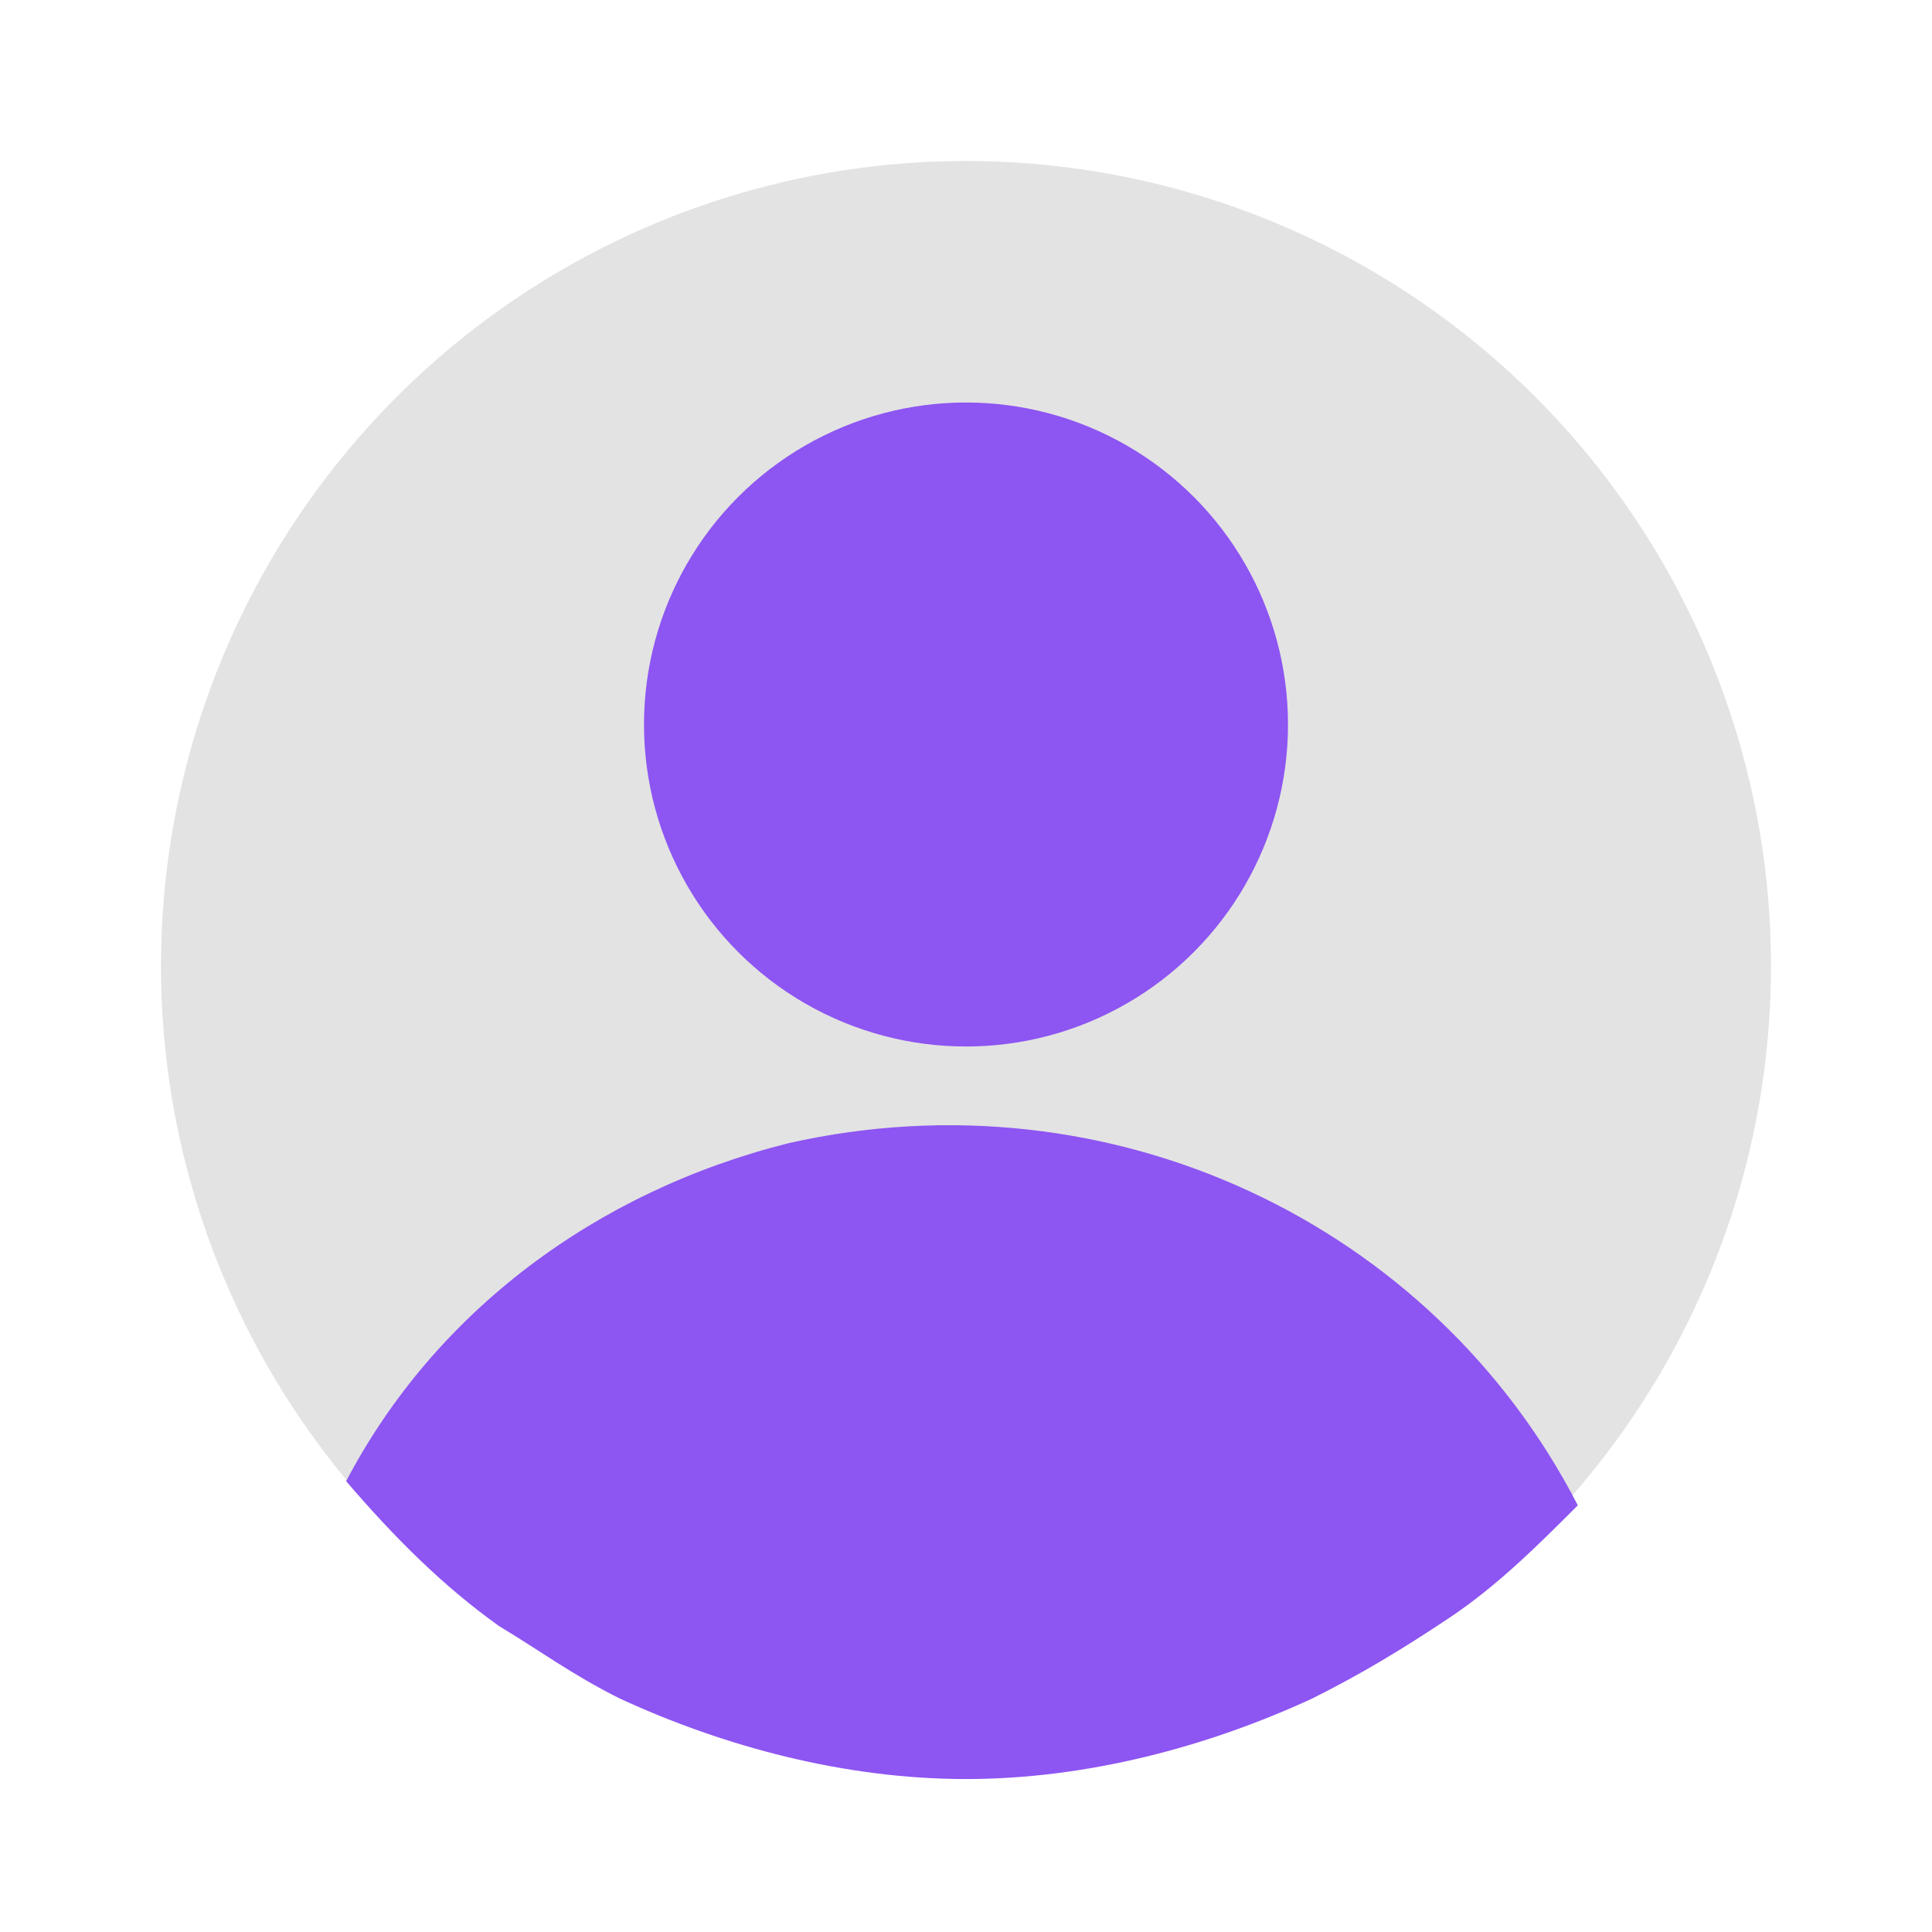
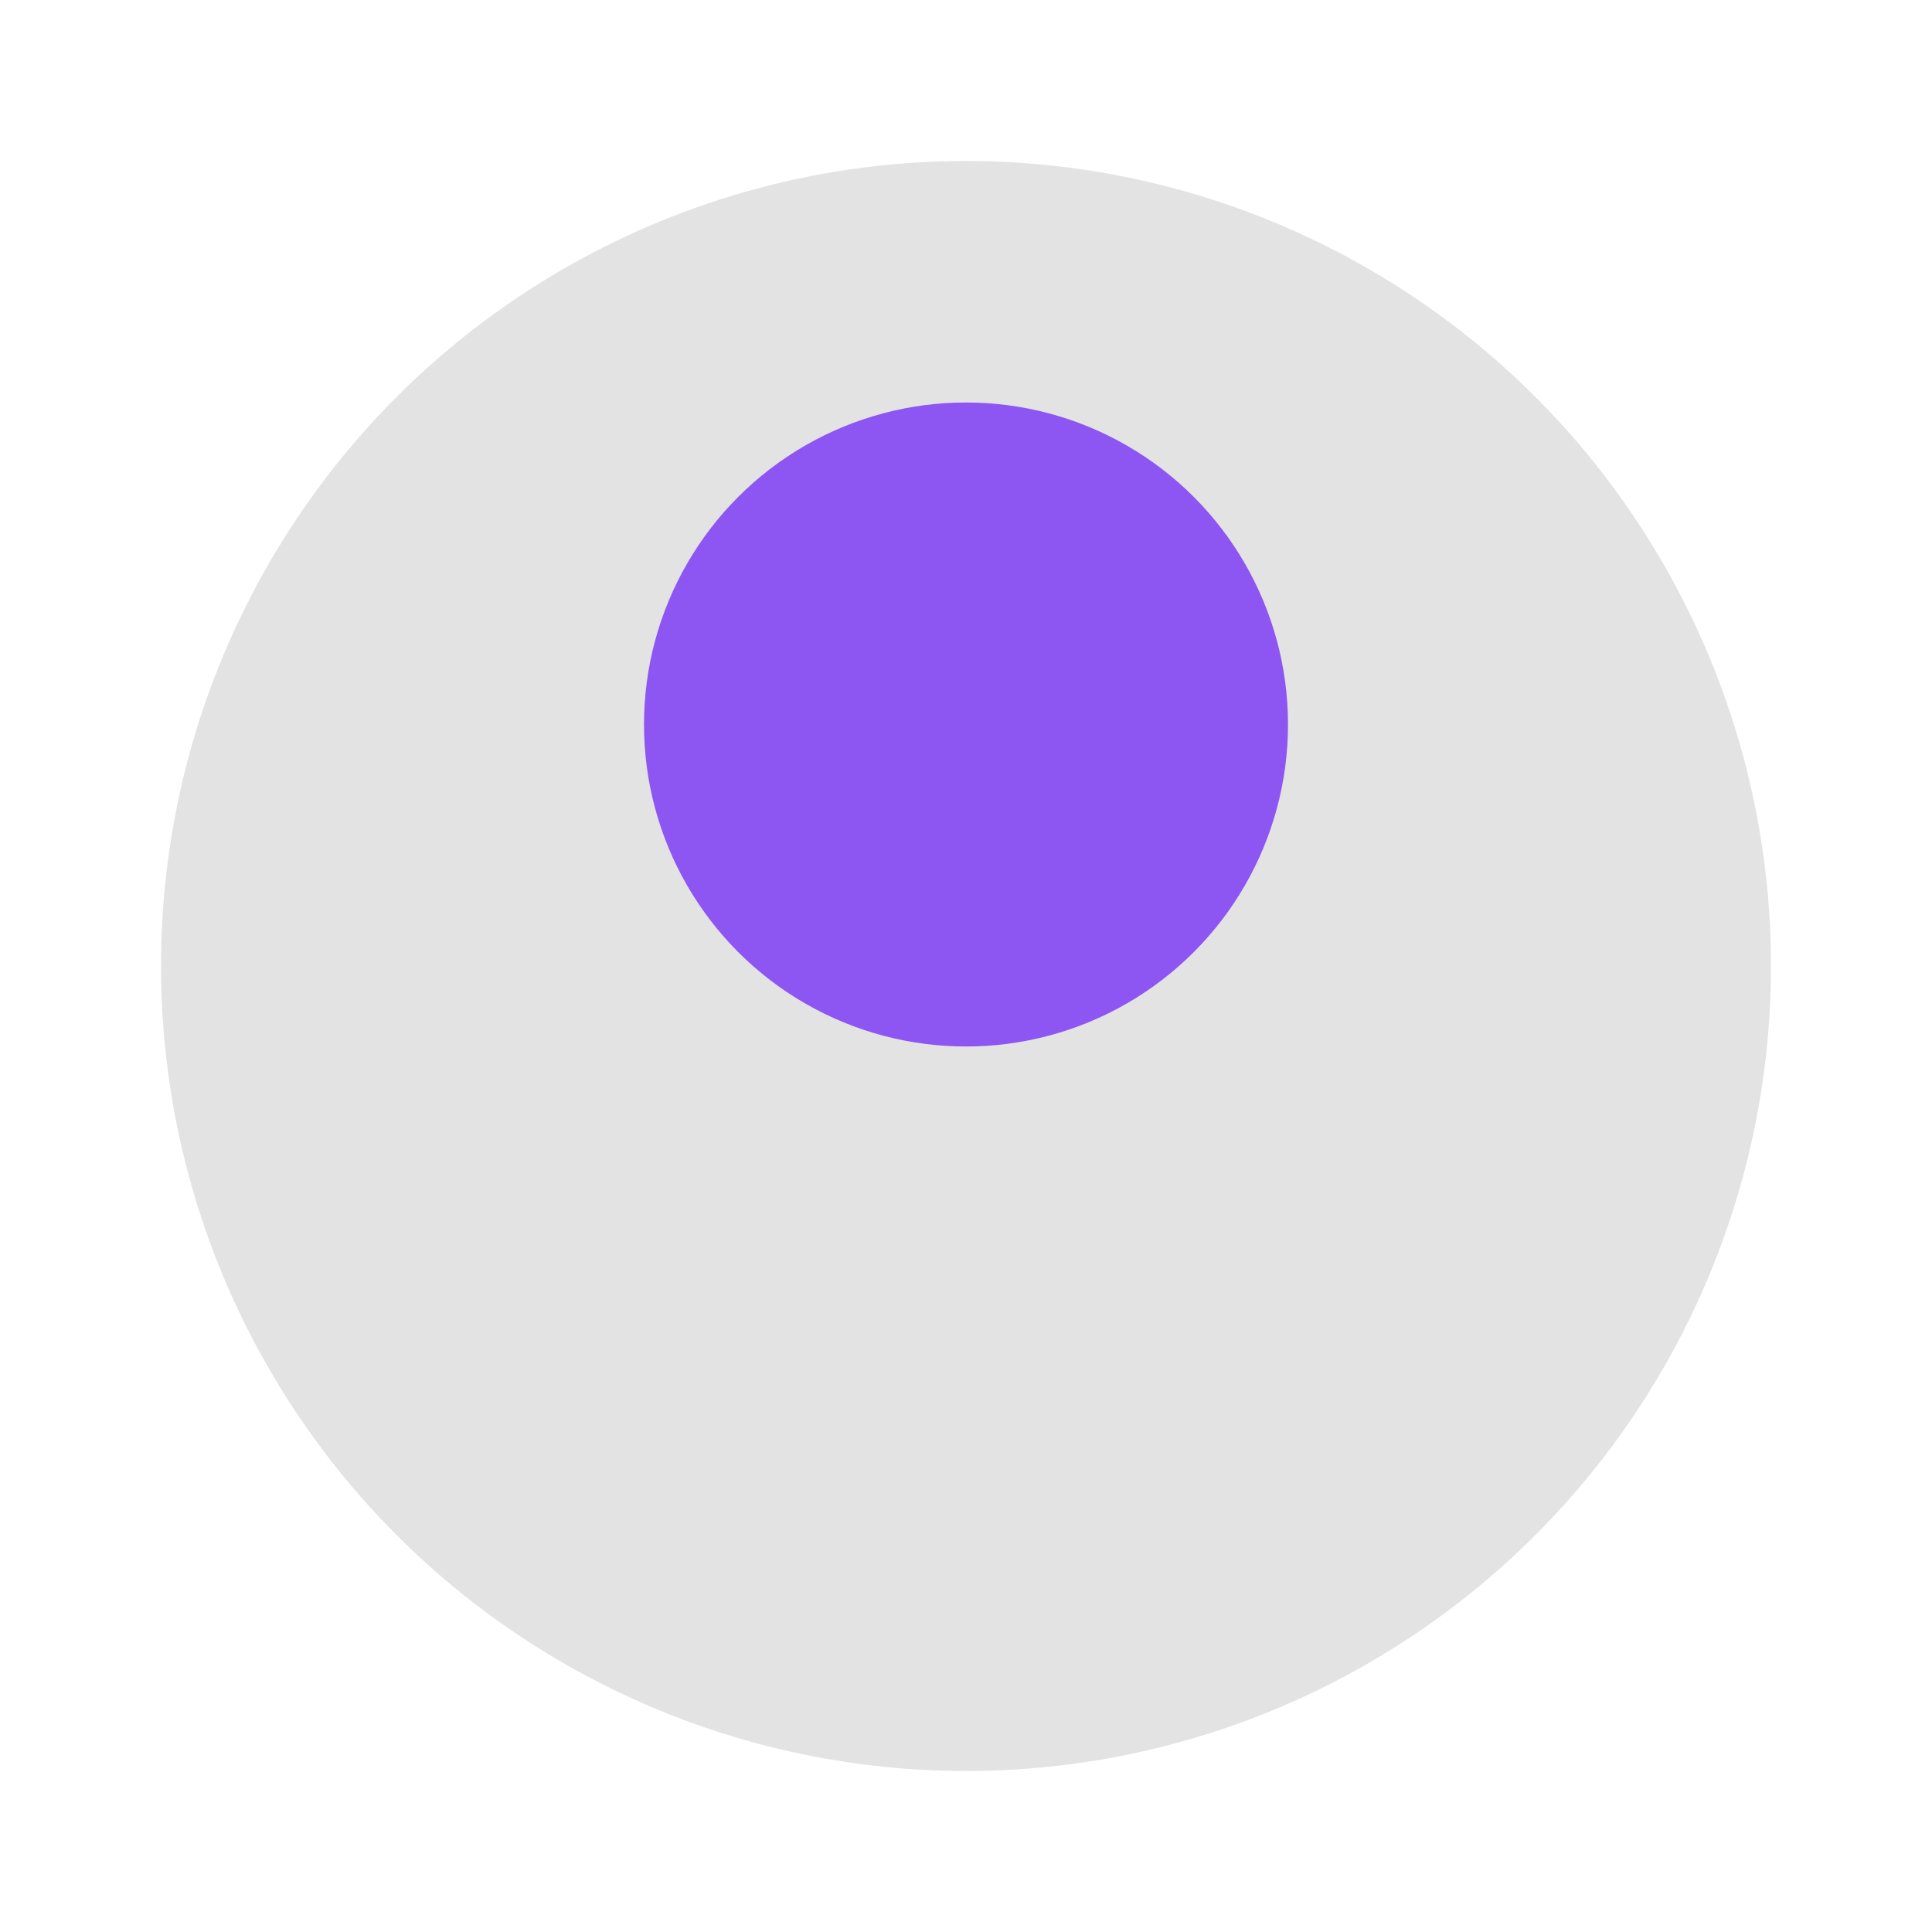
<svg xmlns="http://www.w3.org/2000/svg" version="1.1" id="Layer_1" fill="#8D55F2" x="0px" y="0px" viewBox="0 0 24 24" style="enable-background:new 0 0 24 24;" xml:space="preserve">
  <g>
    <circle fill="#e3e3e3" cx="12" cy="12" r="10" />
    <circle fill="#8D55F2" cx="12" cy="9" r="4" />
-     <path d="M9.8,14.2c-2.4,0.6-4.4,2.1-5.5,4.2c0.6,0.7,1.2,1.3,1.9,1.8c0.5,0.3,0.9,0.6,1.5,0.9c1.3,0.6,2.8,1,4.3,1   s3-0.4,4.3-1c0.6-0.3,1.1-0.6,1.7-1c0.6-0.4,1.1-0.9,1.6-1.4C17.8,15.2,13.8,13.3,9.8,14.2z" />
  </g>
</svg>